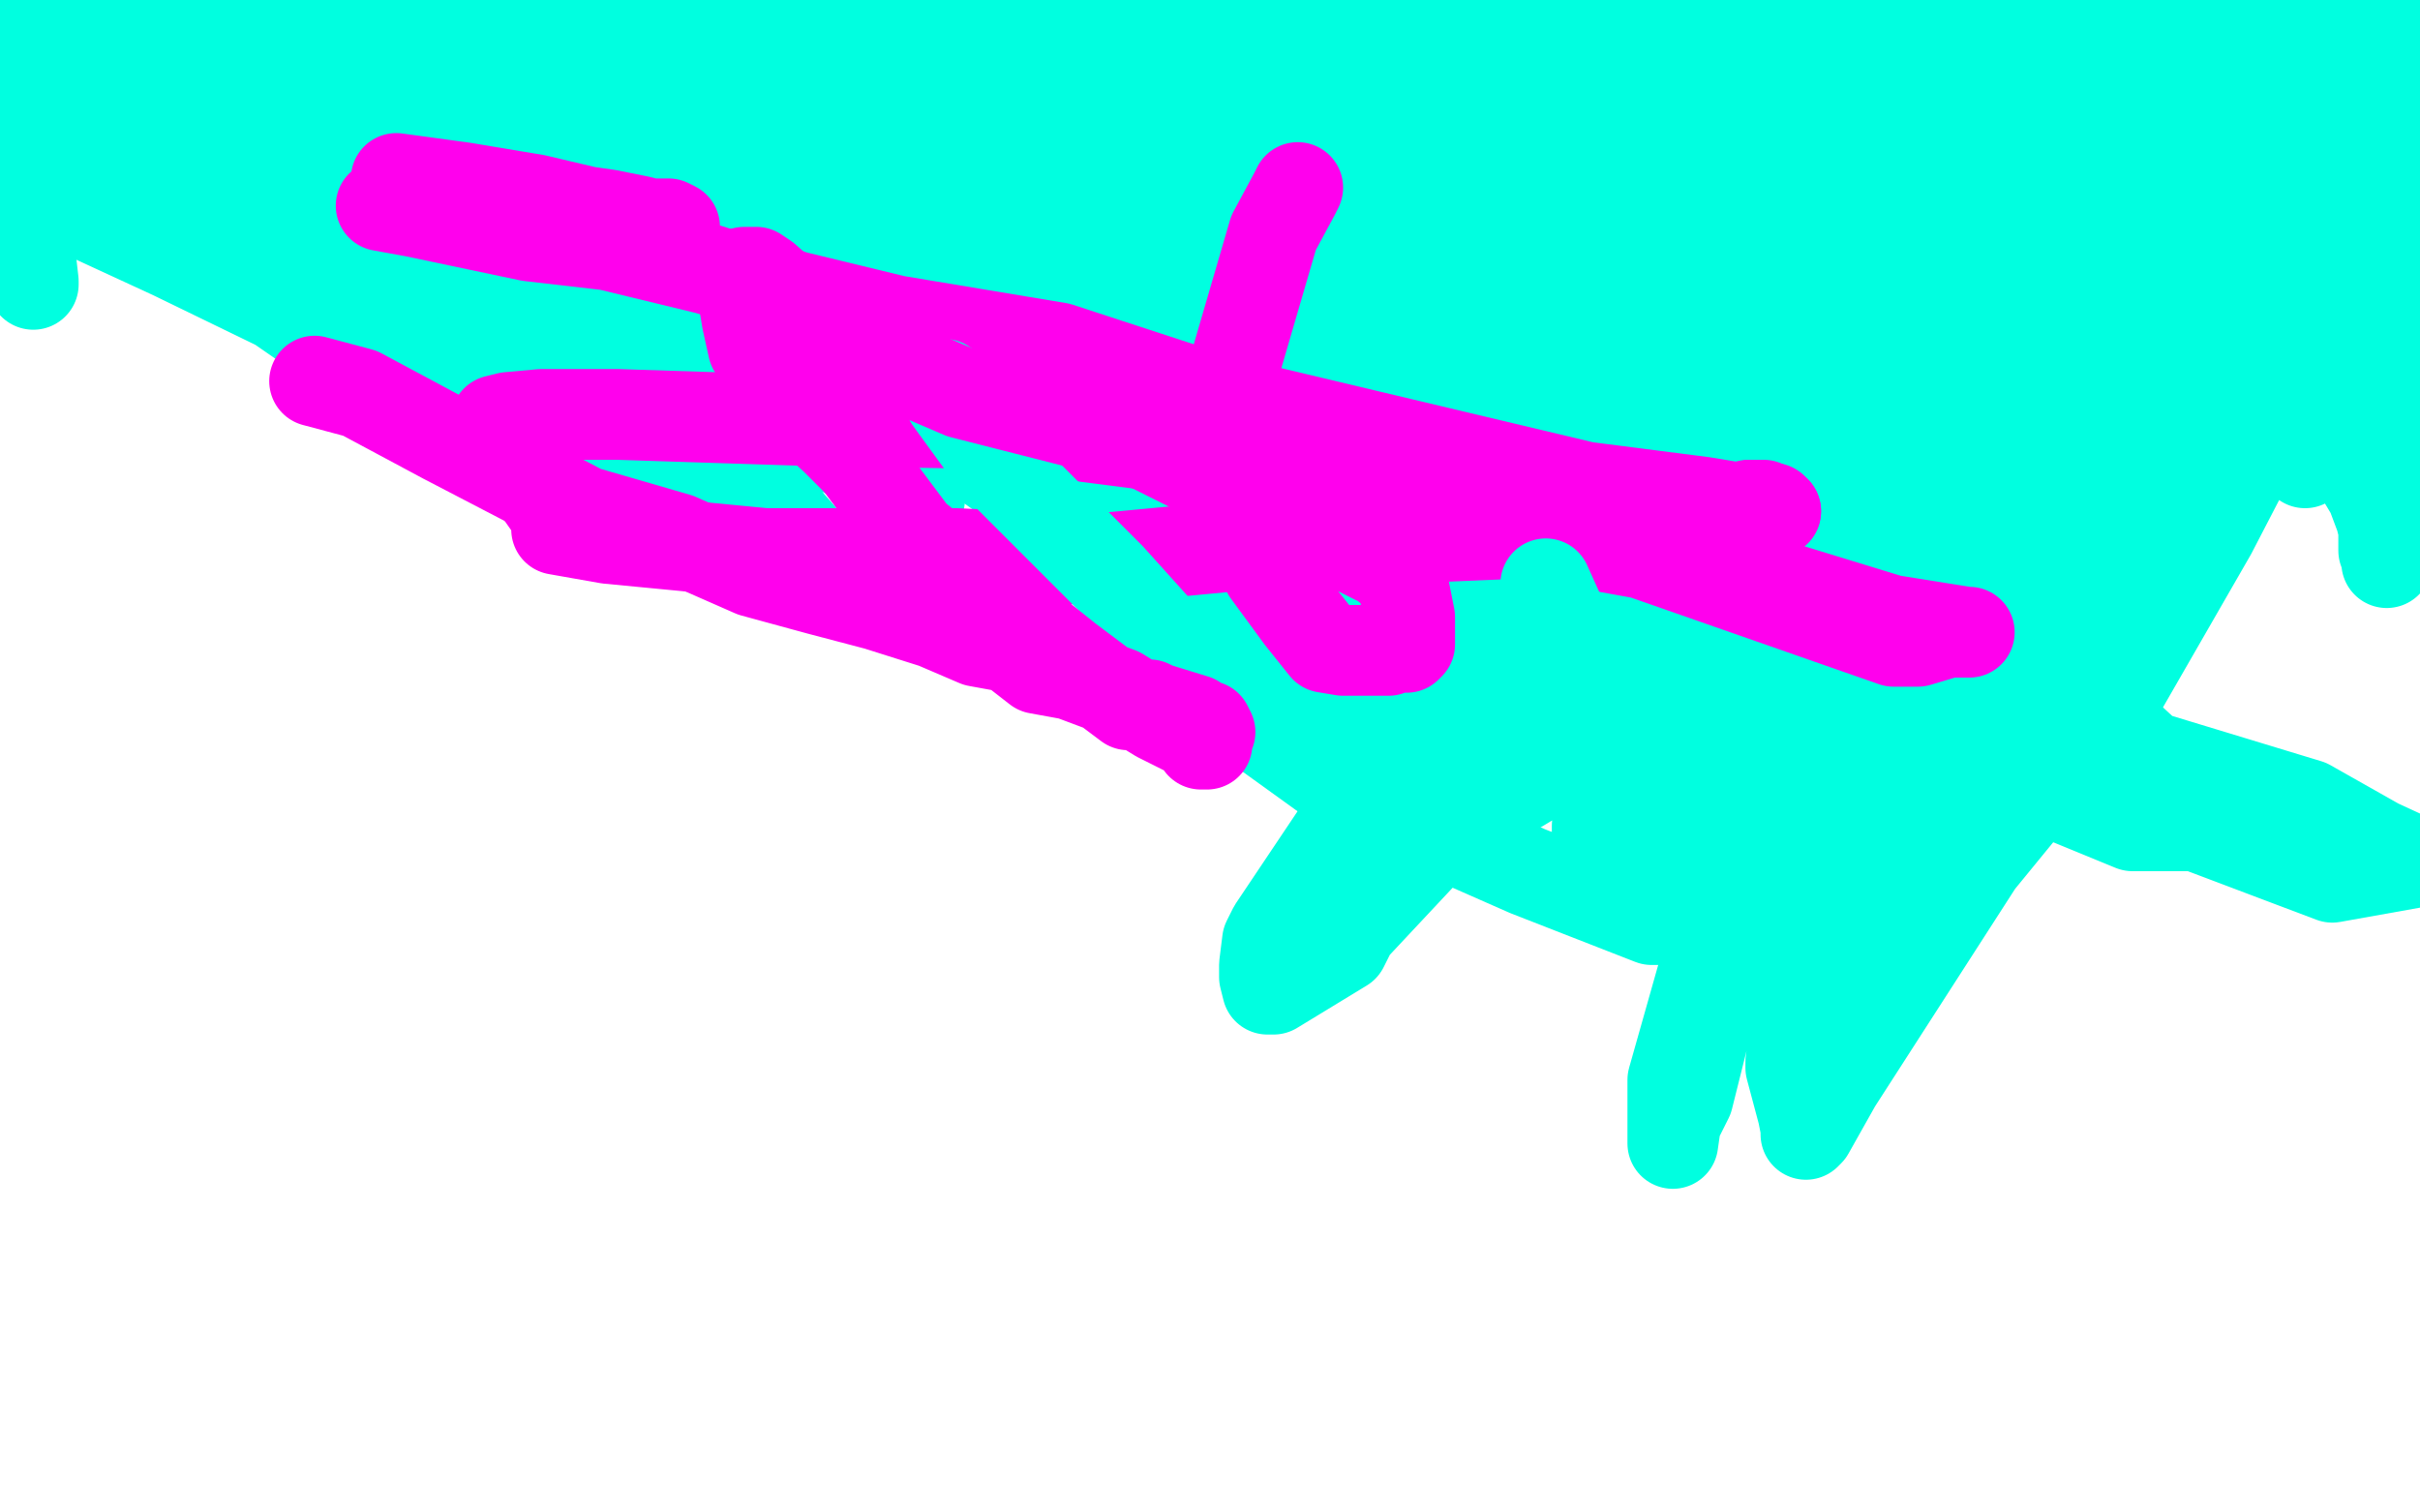
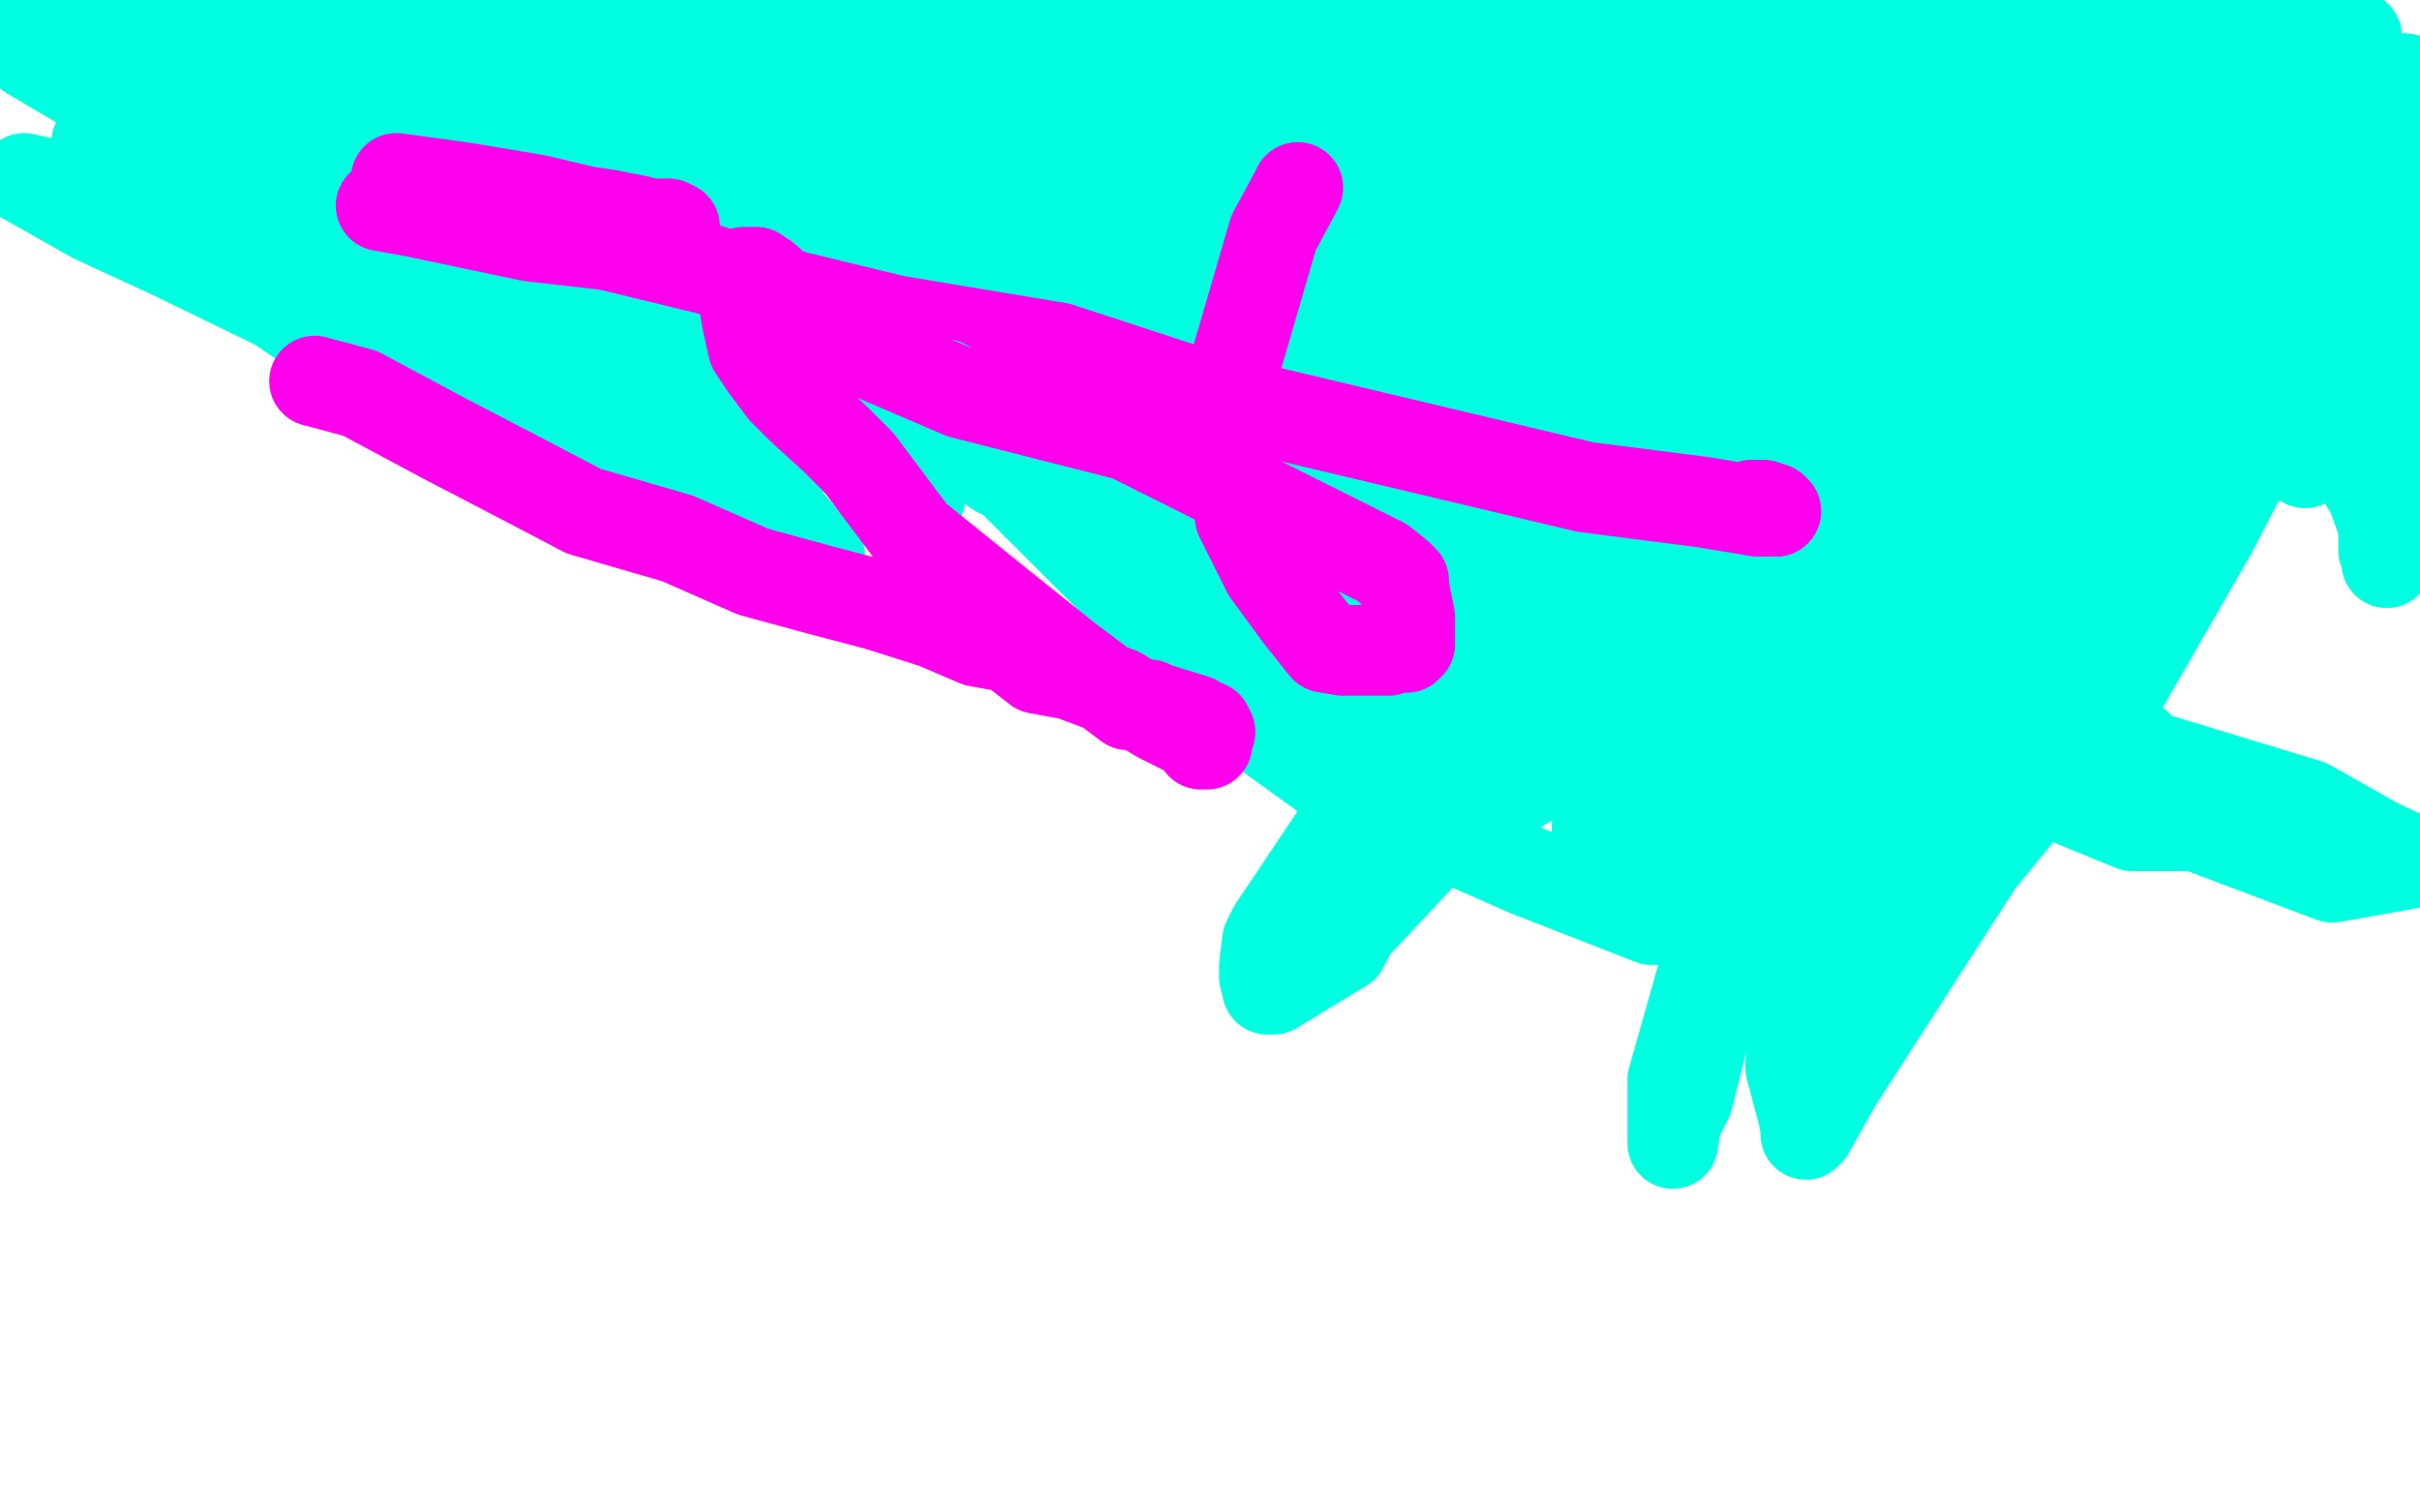
<svg xmlns="http://www.w3.org/2000/svg" width="800" height="500" version="1.1" style="stroke-antialiasing: false">
  <desc>This SVG has been created on https://colorillo.com/</desc>
  <rect x="0" y="0" width="800" height="500" style="fill: rgb(255,255,255); stroke-width:0" />
-   <polyline points="4,8 9,16 9,16 7,58 7,58 11,93 11,93 11,94 11,93 10,91 9,85 7,73 7,69 7,65 6,63 5,62 2,54 1,50 0,44 0,31 1,25 1,20 1,19 1,15 1,14 2,13" style="fill: none; stroke: #00ffe0; stroke-width: 30; stroke-linejoin: round; stroke-linecap: round; stroke-antialiasing: false; stroke-antialias: 0; opacity: 1.0" />
  <polyline points="7,11 19,13 19,13 28,15 28,15 32,15 32,15 37,15 37,15 42,16 42,16 47,16 47,16 55,16 55,16 62,17 62,17 75,19 75,19 79,19 80,19 81,19 109,15 123,15 135,13 148,13 168,13 183,15 207,15 218,15 234,15 242,15 250,13 253,13 286,13 298,13 304,13 355,13 356,13 402,11 403,11 474,11 473,10 465,10 453,12 441,12 432,11 429,11 415,5 399,0" style="fill: none; stroke: #00ffe0; stroke-width: 30; stroke-linejoin: round; stroke-linecap: round; stroke-antialiasing: false; stroke-antialias: 0; opacity: 1.0" />
-   <circle cx="45.5" cy="3.5" r="15" style="fill: #00ffe0; stroke-antialiasing: false; stroke-antialias: 0; opacity: 1.0" />
  <polyline points="43,0 44,0 44,0 46,0 46,0 70,0 70,0 81,0 81,0 90,0 90,0 98,0 98,0 107,0 107,0 108,0 108,1 111,0 137,0 138,0 182,8 191,8 195,8 195,9 195,10 221,10 233,10 271,10 298,10 402,14 422,18 422,17 422,18 491,10 494,10 657,0 656,0 655,0 654,2 653,2 651,3 650,3 649,3 648,1 646,1 645,1 643,1 641,1 638,1 635,1 623,0 622,0 621,0 624,0 626,0 637,0 673,1 676,1 686,6 701,6 703,7 704,7 726,12 727,12 728,12 731,14 739,19 749,21 749,22 749,23 749,22 749,21 749,22 749,25" style="fill: none; stroke: #00ffe0; stroke-width: 30; stroke-linejoin: round; stroke-linecap: round; stroke-antialiasing: false; stroke-antialias: 0; opacity: 1.0" />
-   <polyline points="724,15 742,22 742,22 753,24 753,24 758,24 758,24 759,24 759,24 765,24 765,24 778,24 784,24 785,25 785,26 784,26 783,26 783,25 782,25 781,24 781,23 780,22 779,21 777,20 776,20 773,20 770,20 760,20 748,13 738,13 728,11 714,11 696,8 685,8 682,8 682,7 683,7 684,7 685,6 687,6 689,5 699,4 704,3 712,3 723,3 751,1 777,0 796,6 782,2 777,1 771,1 770,1 771,1 771,2 773,2 774,2 776,2 778,3 780,3 783,5 785,5 794,7 795,7 797,8 798,9 798,10 799,37 799,38" style="fill: none; stroke: #00ffe0; stroke-width: 30; stroke-linejoin: round; stroke-linecap: round; stroke-antialiasing: false; stroke-antialias: 0; opacity: 1.0" />
  <polyline points="794,41 793,65 793,65 792,74 792,74 790,81 790,81 787,93 787,93 785,104 785,104 783,111 783,111 783,116 783,116 783,117 783,117 789,98 789,186 789,183 788,182 788,179 788,175 787,171 784,163 781,158 778,149 774,138 764,91 762,68 762,52 762,43 762,42 762,44 762,45 762,47 762,49 762,50 762,51 762,50 762,49 761,49 760,49 760,50 758,52 755,55 752,55 749,55 732,51 722,45 715,38 713,33 714,14 716,12 717,11 719,10 720,10 724,12 733,16 739,23 750,50 756,75 759,92 762,108 763,122 763,138 763,149 763,152 762,153 761,151 759,149 757,145 732,103 717,57 710,15 736,18 726,77 719,113 697,174 673,237 651,276 634,301 627,308 627,307 625,306 617,299 601,279 579,248 570,217 569,181 571,141 585,109 620,51 779,12 779,48 771,91 759,122 731,176 689,249 679,257 678,257 675,257 662,257 628,257 600,253 576,234 552,188 556,142 578,75 761,38 746,92 715,157 679,216 641,264 614,294 598,306 597,307 596,307 594,304 582,296 576,291 572,275 572,232 589,180 620,120 647,84 677,42 710,4 750,12 743,55 718,110 691,160 673,204 659,223 650,232 650,233 649,233 648,233 647,233 644,228 635,225 627,213 621,206 617,185 614,167 614,154 615,139 655,81 709,16 777,27 774,55 755,107 734,150 710,197 681,252 654,285 607,358 598,374 597,375 597,374 597,373 596,368 592,353 592,351 604,265 619,217 631,182 639,164 643,157 643,156 642,155 641,155 635,97 640,18 719,5 714,19 705,33 693,55 690,57 689,57 689,55 689,54 689,50 695,37 795,26 774,51 735,88 696,120 649,168 619,190 605,200 594,207 593,208 594,208 595,208 597,205 600,200 647,169 705,127 740,104 754,94 766,85 774,79 783,76 783,75 783,76 781,82 774,88 748,130 717,168 632,276 615,305 610,311 609,313 609,314 608,314 606,311 606,309 605,307 605,300 609,277 655,150 705,72 729,32 730,31 730,30 731,30 731,31 730,33 729,37 727,42 725,48 590,286 565,335 558,363 554,371 553,378 553,375 553,368 553,357 583,251 632,130 654,79 674,28 680,25 680,26 679,28 676,46 668,64 651,109 624,168 608,214 597,252 591,275 589,284 589,287 589,288 589,287 589,286 590,285 590,280 592,262 594,248 641,157 682,55 694,21 694,20 695,20 695,21 696,23 696,31 696,54 687,95 672,140 645,194 627,242 615,273 607,288 606,289 606,290 605,290 604,290 604,289 604,288 604,284 604,273 636,188 710,43 763,3 735,49 711,101 685,155 674,174 671,177 671,178 670,178 669,177 669,176 669,175 670,171 671,163 672,158 740,62 703,124 666,176 642,208 639,212 638,213 636,213 628,215 621,213 621,212 621,211 621,209 624,202 628,194 648,158 668,135 669,132 685,117 710,96 713,94 713,95 713,97 713,99 710,105 709,109 705,114 657,170 593,246 560,273 550,277 535,284 533,284 530,283 529,281 528,276 528,273 532,254 544,228 562,198 608,129 658,77 695,41 724,17 744,7 759,1 759,2 757,11 755,16 752,20 730,42 652,131 576,206 536,238 533,241 531,243 491,267 490,267 491,264 492,262 497,255 502,246 544,188 608,102 659,46 687,14 697,2 698,9 694,16 657,61 581,159 491,260 447,307 444,313 421,327 419,327 418,323 418,319 419,311 421,307 488,207 558,117 623,56 672,4 659,61 578,149 517,210 490,235 483,242 475,252 467,255 466,255 466,254 466,253 464,250 464,246 463,239 463,233 466,223 473,214 505,185 571,122 626,76 658,47 677,36 693,27 698,24 698,26 698,29 697,35 695,42 682,56 633,109 578,158 527,207 498,233 489,243 480,249 479,249 478,249 477,247 477,246 475,241 475,238 475,232 482,207 532,168 594,117 624,94 642,78 656,74 663,72 668,71 667,72 664,74 649,75 603,84 559,97 514,119 486,137 469,151 461,157 460,158 459,158 460,158 461,157 464,155 477,150 493,142 513,141 560,141 588,133 616,132 645,131 664,132 673,132 678,132 676,133 663,133 615,126 579,126 543,126 510,135 502,138 489,136 487,133 484,128 482,123 478,114 478,110 481,105 491,103 505,103 552,103 573,103 589,103 601,107 612,109 616,110 618,110 617,111 600,104 574,93 545,77 530,75 523,72 522,71 521,71 521,69 520,69 520,67 520,66 521,64 535,64 551,64 577,64 598,70 612,78 623,84 632,95 636,101 640,111 642,121 642,123 642,125 633,123 584,86 545,56 532,42 520,21 518,7 517,3 517,2 518,2 519,4 523,11 529,20 534,26 542,34 567,59 574,65 596,85 605,94 607,96 609,98 606,94 604,93 596,87 590,80 585,76 575,65 556,42 553,37 549,34 547,32 543,25 540,17 538,12 539,12 540,12 541,12 552,19 563,24 574,29 587,38 602,48 609,53 615,59 619,65 620,66 619,66 618,66 617,64 616,63 614,60 606,50 602,47 591,38 584,31 577,24 570,19 569,18 568,17 569,16 570,16 571,16 572,17 573,18 576,20 586,26 595,33 619,48 629,55 634,56 636,56 636,57 635,57 634,56 632,53 628,48 624,44 620,40 613,31 606,27 602,23 601,22 600,20 600,19 601,19 602,19 603,19 604,20 605,21 606,22 608,23 609,24 613,25 616,28 618,29 620,29 621,30 622,31 623,31 623,30 623,29 623,26 622,19 621,17 620,17 619,17 619,16 619,18 617,22 616,23 615,24 614,25 606,27 547,48 483,75 438,87 371,107 307,128 265,137 263,137 264,137 267,137 272,137 283,134 296,134 321,131 354,131 374,129 390,131 414,131 430,134 435,134 436,133 436,132 437,131 437,129 447,108 454,86 454,56 454,43 447,28 441,19 432,14 422,12 404,7 395,7 394,7 423,17 445,30 489,56 535,87 609,175 629,206 640,236 643,247 643,250 642,250 631,242 610,218 591,191 557,143 522,87 492,46 468,18 461,8 482,21 512,53 539,78 559,99 575,122 591,145 595,148 595,150 595,151 595,152 593,152 590,149 583,141 573,128 564,114 552,91 542,73 533,60 527,45 521,32 518,24 517,21 517,20 517,21 517,23 517,42 527,65 530,81 533,93 536,107 536,116 536,118 536,122 536,123 534,123 526,122 516,117 504,106 490,91 478,71 459,0 475,18 494,40 513,69 525,88 547,121 552,129 553,133 553,134 553,135 552,135 548,135 536,132 515,125 471,110 436,91 408,73 368,40 347,14 341,3 340,1 340,0 341,0 342,0 344,0 347,1 362,12 371,19 386,32 430,76 445,88 462,102 473,117 484,129 489,137 491,138 491,140 491,141 491,140 490,139 488,138 479,127 456,86 428,50 398,11 393,9 408,27 430,52 442,70 455,81 472,108 473,109 473,111 472,111 471,111 470,110 469,108 467,105 457,96 449,89 442,83 420,64 410,53 406,50 405,50 404,49 403,49 401,49 384,51 374,50 359,42 353,39 352,38 355,37 385,51 398,58 415,68 421,74 435,85 443,95 455,109 463,119 480,145 484,149 487,152 487,154 486,154 477,150 470,149 450,136 431,123 395,92 356,67 314,36 281,6 279,0 293,17 311,36 333,63 349,79 362,91 371,99 381,112 416,152 431,176 436,176 439,176 440,176 441,176 440,175 438,174 437,172 434,166 430,160 425,147 415,128 401,103 377,69 361,46 355,40 354,39 353,38 353,37 352,37 352,39 353,41 354,41 355,43 360,45 368,53 382,63 399,75 413,85 421,91 432,105 435,108 436,110 435,110 432,108 429,106 376,63 336,30 326,20 336,32 345,44 349,50 355,63 359,80 364,89 370,105 379,134 378,134 375,134 366,134 358,127 300,79 265,54 232,30 208,1 224,13 249,39 271,65 291,96 304,112 314,112 318,112 324,112 314,95 306,78 295,59 288,45 286,39 285,38 284,38 284,39 285,39 287,42 288,44 290,46 298,53 311,65 331,84 348,99 355,106 361,112 366,116 368,117 366,117 361,115 337,95 302,59 274,36 247,8 249,0 268,13 293,26 317,39 334,53 347,67 352,73 358,80 358,81 358,82 358,83 357,83 356,84 353,85 342,84 294,80 222,78 163,67 134,65 119,58 112,55 104,48 103,45 101,41 101,39 100,38 100,36 102,36 104,36 111,38 126,40 149,47 170,54 196,66 243,84 265,96 278,102 288,109 293,112 294,114 295,114 295,115 293,115 285,115 248,92 195,64 162,36 156,5 177,19 196,35 215,48 231,57 249,70 257,75 277,88 279,88 279,89 279,90 277,91 269,88 242,71 206,39 175,13 166,10 178,26 190,39 228,81 245,98 259,115 268,124 270,125 270,126 268,127 263,127 230,112 183,101 119,68 49,41 10,18 16,4 56,24 91,46 124,66 155,93 181,106 202,119 217,131 226,135 231,139 232,141 232,142 230,142 227,142 218,140 167,125 32,47 113,33 164,65 213,96 256,128 304,165 304,164 304,163 301,161 300,161 296,159 266,142 224,96 184,70 136,47 90,24 47,7 78,17 113,45 163,89 200,122 228,152 254,174 267,183 270,185 271,185 271,184 270,184 269,181 268,181 261,173 240,147 230,139 193,105 167,87 138,66 123,56 115,52 114,52 113,51 113,50 112,49 111,48 109,47 108,45 108,43 106,37 102,23 102,10 101,8 101,7 103,8 108,12 119,17 192,53 211,65 223,74 227,78 227,79 219,75" style="fill: none; stroke: #00ffe0; stroke-width: 30; stroke-linejoin: round; stroke-linecap: round; stroke-antialiasing: false; stroke-antialias: 0; opacity: 1.0" />
  <polyline points="219,75 211,68 187,50 163,34 140,9 122,2 128,6 154,38 170,51 188,61 209,76 228,90 237,99 241,107 239,107 236,107 227,102 188,97 149,86 110,78 43,65 17,61 8,59 31,72 57,84 92,101 131,128 164,138 182,147 203,156 208,160 211,162 212,163 213,163 213,164 211,164 210,163 194,153 154,128 101,97 47,62 86,58 173,88 241,119 310,139 377,171 446,199 508,222 539,240 604,279 604,278 604,279 603,283 597,283 544,265 494,246 459,234 430,221 411,209 402,203 399,199 398,198 397,197 396,196 396,193 396,191 397,191 401,191 413,191 438,191 485,197 547,207 615,224 661,235 763,266 786,279 799,285 771,290 681,256 584,209 480,178 401,154 371,156 363,156 361,156 358,156 357,154 357,151 356,150 356,146 357,144 372,143 388,143 429,143 465,142 496,142 530,152 567,160 610,184 649,201 677,221 692,233 718,257 727,265 730,270 730,271 730,272 724,273 705,273 649,250 462,190 380,170 348,159 330,156 323,151 320,149 318,146 317,143 318,142 321,142 336,145 371,152 403,166 438,177 469,188 516,209 532,215 536,217 537,217 537,218 535,219 510,218 477,194 446,176 411,150 401,138 398,132 398,131 398,130 401,128 405,128 416,135 428,145 450,159 463,165 476,174 481,177 491,180 492,181 491,179 491,178 490,178 489,177 488,175 485,173 481,171 477,166 471,156 465,147 460,139 456,128 456,126 456,124 457,125 460,128 463,132 466,135 480,148 489,158 496,165 502,173 510,180 515,185 520,190 523,192 526,194 527,194 526,194 524,192 518,187 511,179 471,126 457,109 447,91 443,85 443,84 444,86 446,89 459,107 472,123 486,147 499,170 511,193" style="fill: none; stroke: #00ffe0; stroke-width: 30; stroke-linejoin: round; stroke-linecap: round; stroke-antialiasing: false; stroke-antialias: 0; opacity: 1.0" />
  <polyline points="131,59 153,62 153,62 177,66 177,66 194,70 194,70 201,71 201,71 211,73 211,73 215,74 215,74 221,74 221,74 223,75 223,75 223,76" style="fill: none; stroke: #ff00ed; stroke-width: 30; stroke-linejoin: round; stroke-linecap: round; stroke-antialiasing: false; stroke-antialias: 0; opacity: 1.0" />
  <polyline points="126,68 137,70 137,70 175,78 175,78 201,81 201,81 234,89 234,89 263,98 263,98 296,106 296,106 350,115 350,115 402,132 402,132 524,161 563,166 581,169 587,169" style="fill: none; stroke: #ff00ed; stroke-width: 30; stroke-linejoin: round; stroke-linecap: round; stroke-antialiasing: false; stroke-antialias: 0; opacity: 1.0" />
  <polyline points="584,168 583,167 582,167 581,167 580,167 579,167" style="fill: none; stroke: #ff00ed; stroke-width: 30; stroke-linejoin: round; stroke-linecap: round; stroke-antialiasing: false; stroke-antialias: 0; opacity: 1.0" />
  <polyline points="587,169 586,169 586,168 585,168 584,168" style="fill: none; stroke: #ff00ed; stroke-width: 30; stroke-linejoin: round; stroke-linecap: round; stroke-antialiasing: false; stroke-antialias: 0; opacity: 1.0" />
-   <polyline points="579,167 578,167 575,169 572,169 569,170 564,170 557,174 413,180 360,185 316,183 253,183 201,178 184,175 185,174 185,172 171,152 164,141 164,140 164,139 168,138 179,137 190,137 204,137 266,139 325,140 395,149 456,159 527,175 625,205 650,209 651,209 649,209 644,209 634,212 626,212 543,183 427,162" style="fill: none; stroke: #ff00ed; stroke-width: 30; stroke-linejoin: round; stroke-linecap: round; stroke-antialiasing: false; stroke-antialias: 0; opacity: 1.0" />
  <polyline points="551,304 546,304 505,288 446,262 403,231 367,191 330,154 314,132 312,127" style="fill: none; stroke: #00ffe0; stroke-width: 30; stroke-linejoin: round; stroke-linecap: round; stroke-antialiasing: false; stroke-antialias: 0; opacity: 1.0" />
-   <polyline points="511,193 525,224 535,256 546,281 549,292 552,301 552,302 552,304 551,304" style="fill: none; stroke: #00ffe0; stroke-width: 30; stroke-linejoin: round; stroke-linecap: round; stroke-antialiasing: false; stroke-antialias: 0; opacity: 1.0" />
  <polyline points="104,126 119,130 119,130 147,145 147,145 172,158 172,158 193,169 193,169 224,178 224,178 249,189 249,189 271,195 271,195 290,200 290,200 309,206 309,206 323,212 334,214 343,221 354,223 370,229 383,237 395,243 397,246 399,246 399,245 399,244 400,242 399,240 398,240 395,238 382,234 380,233 373,233 353,218 328,198 302,177 284,153 276,145 265,135 259,129 253,121 249,115 247,106 245,94 245,91 246,90 247,90 250,90 253,92 262,100 273,109 290,118 318,130 373,144 457,186 462,190 464,192 464,194 466,204 466,207 466,211 466,213 465,214 464,214 462,214 459,215 451,215 444,215 438,214 430,204 419,189 410,171 406,148 407,125 421,77 428,64 429,62" style="fill: none; stroke: #ff00ed; stroke-width: 30; stroke-linejoin: round; stroke-linecap: round; stroke-antialiasing: false; stroke-antialias: 0; opacity: 1.0" />
</svg>